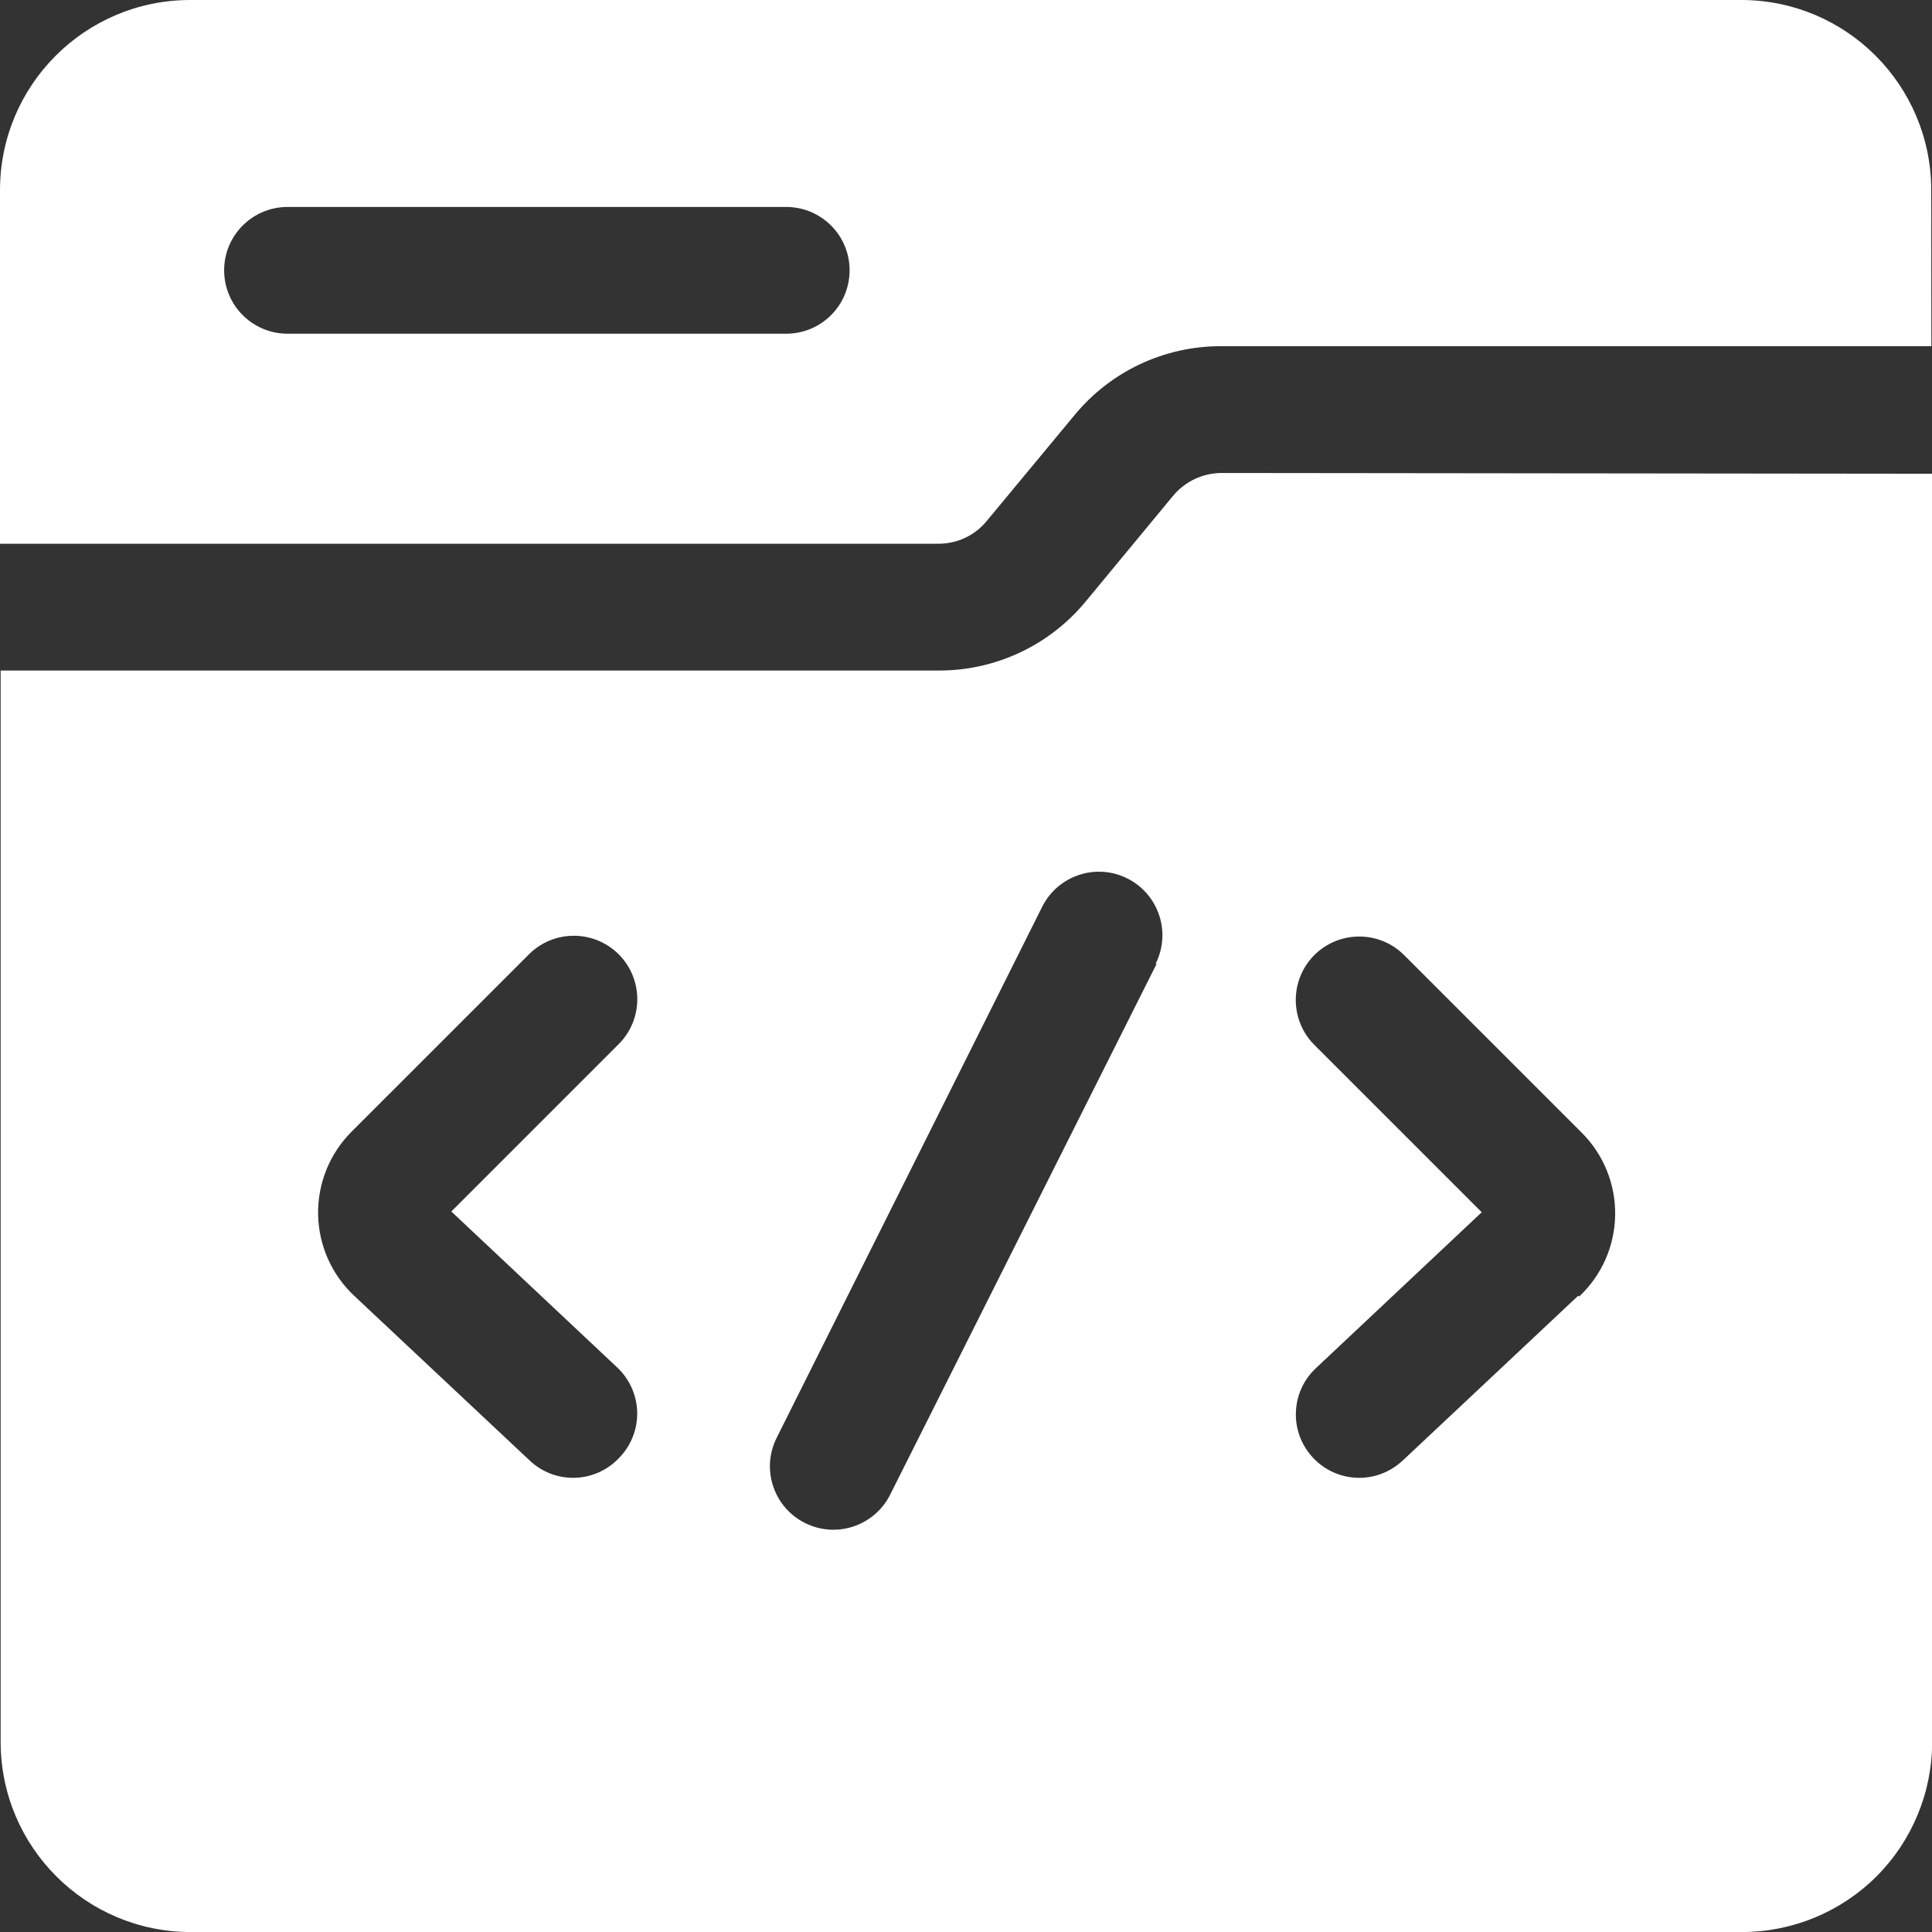
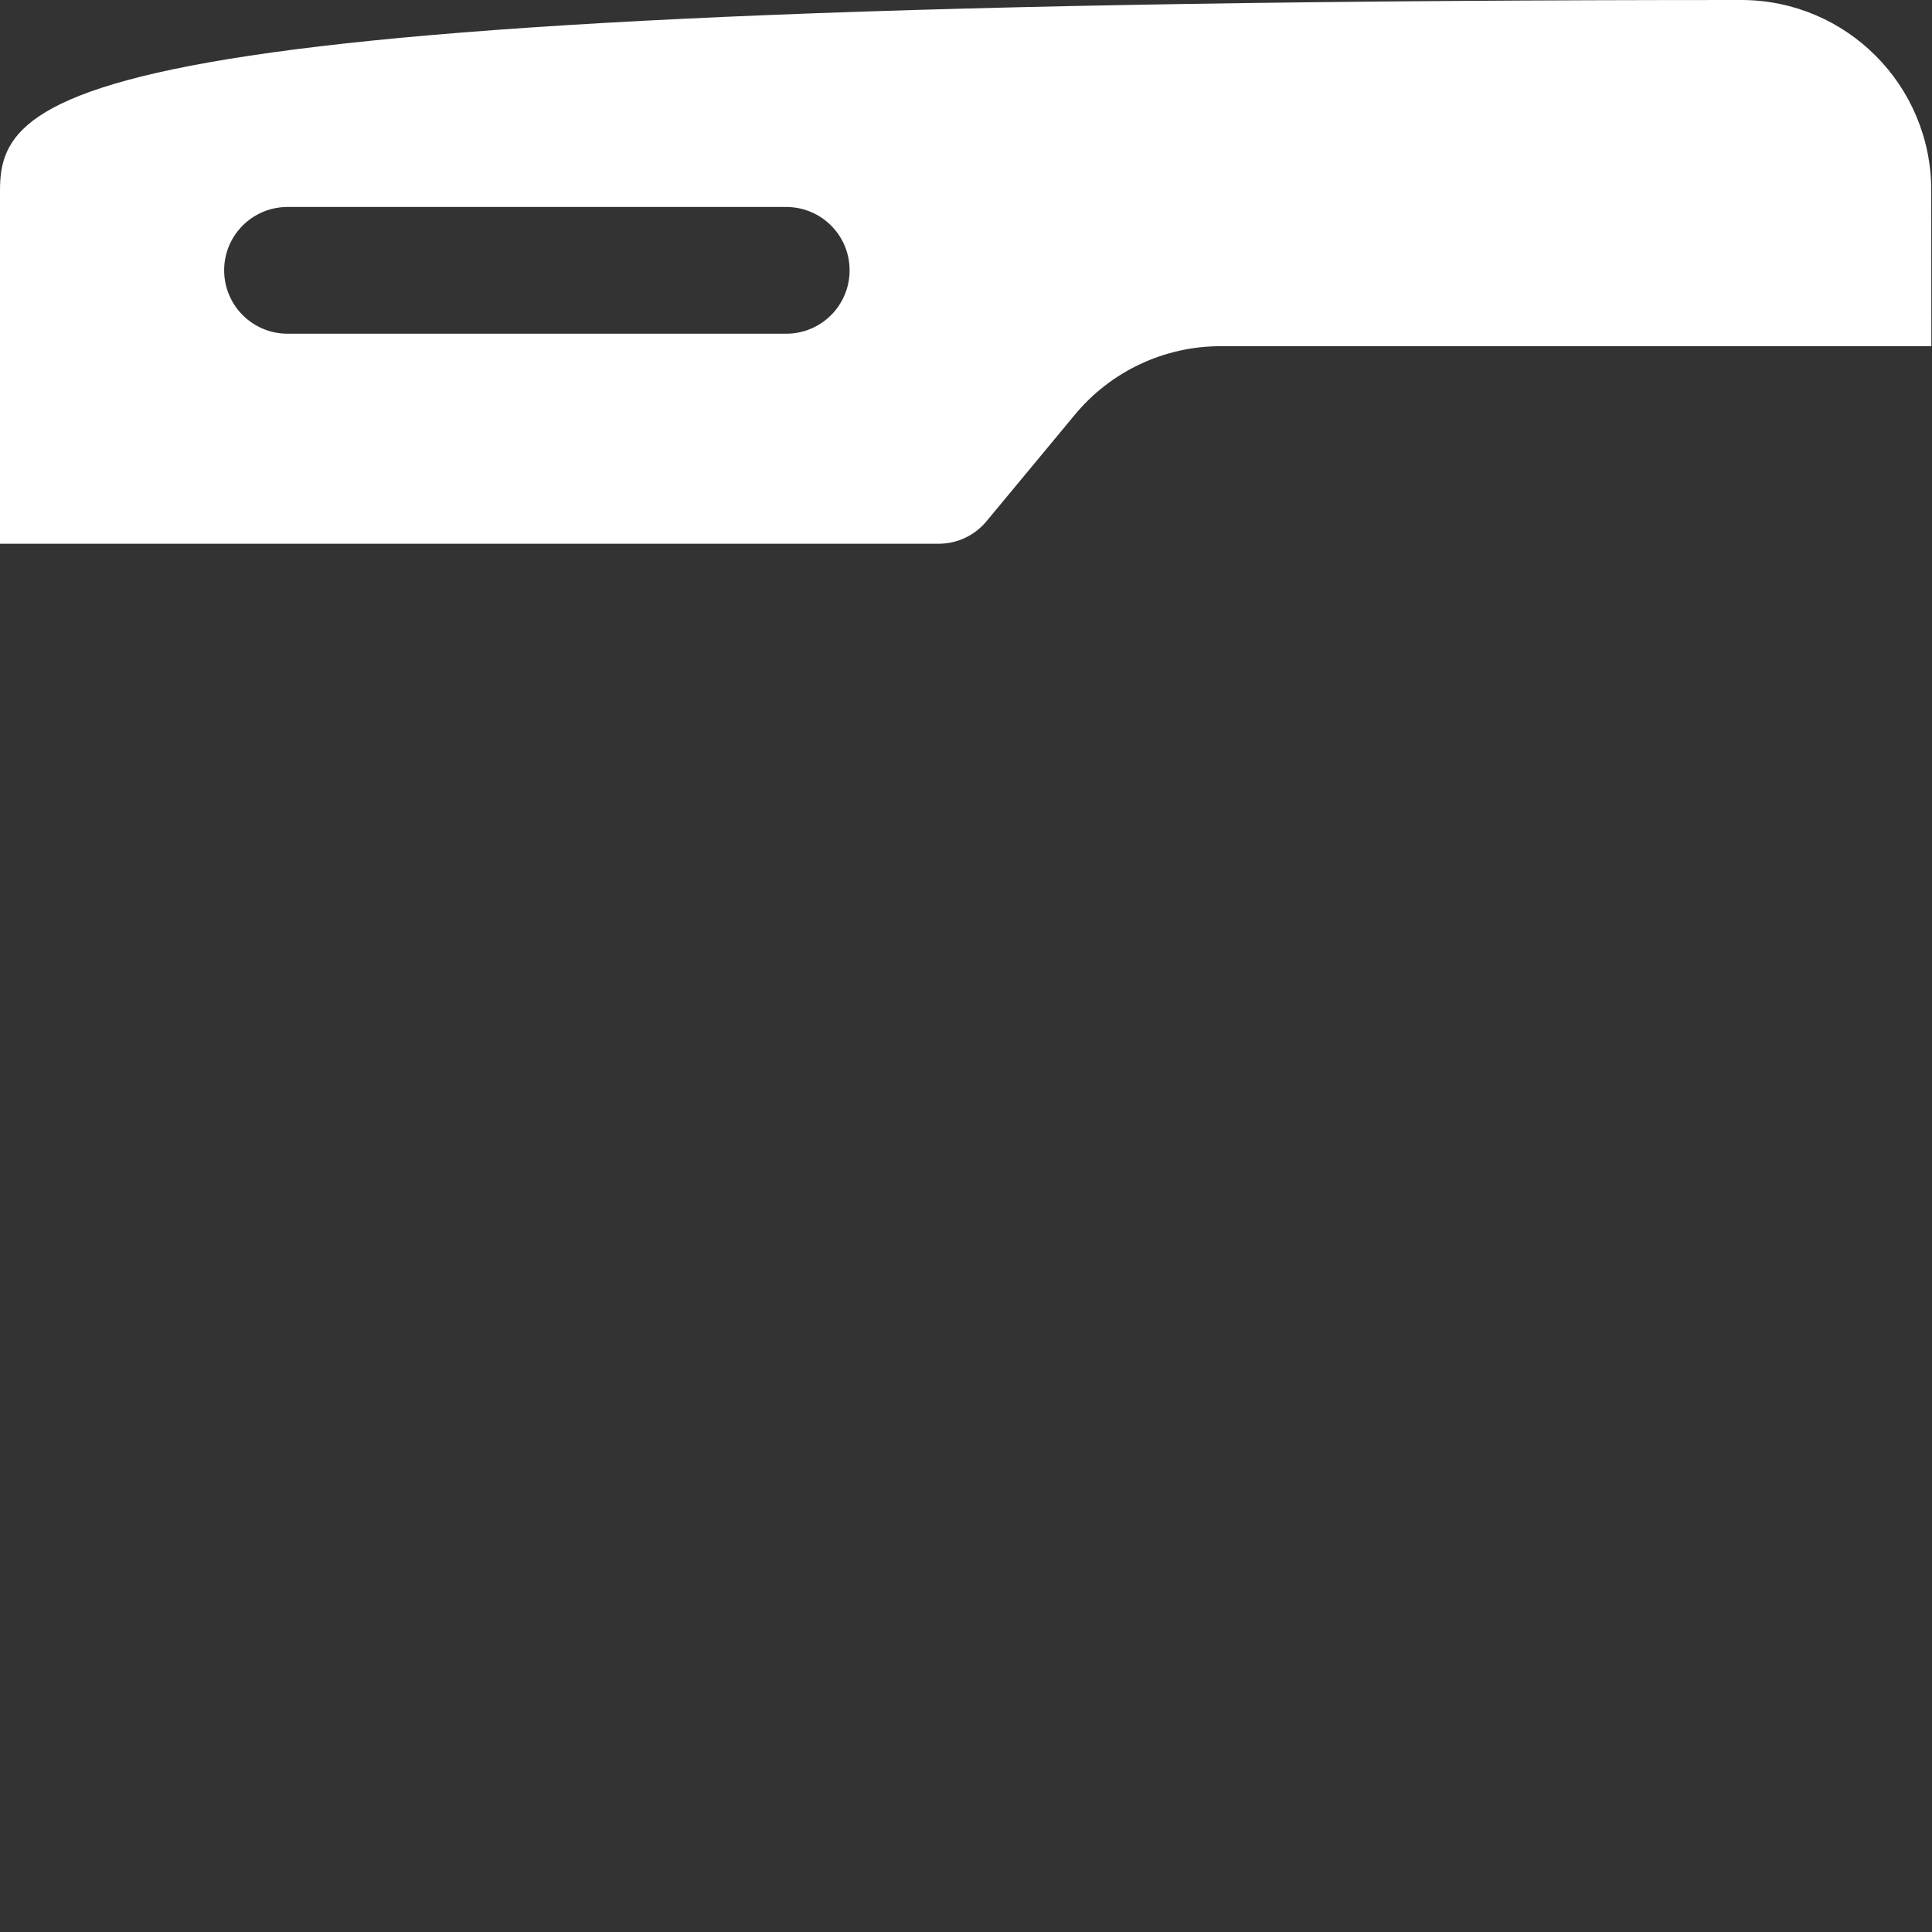
<svg xmlns="http://www.w3.org/2000/svg" width="48" height="48" viewBox="0 0 48 48" fill="none">
  <rect x="0" y="0" width="48" height="48" fill="#333333" stroke="none" />
-   <path d="M43.275 0H4.726C2.115 0 0 2.115 0 4.726V13.509H23.315H23.313C23.783 13.511 24.227 13.301 24.522 12.935L26.696 10.314C27.592 9.225 28.929 8.597 30.34 8.601H47.984L47.981 4.726C47.981 2.122 45.879 0.009 43.275 0ZM19.532 8.291H7.145C6.274 8.291 5.569 7.587 5.569 6.715C5.569 5.846 6.274 5.142 7.145 5.142H19.532C20.404 5.142 21.108 5.846 21.108 6.715C21.108 7.587 20.404 8.291 19.532 8.291Z" fill="white" />
-   <path d="M30.355 11.751C29.885 11.751 29.439 11.961 29.139 12.325L26.972 14.946C26.074 16.033 24.739 16.661 23.331 16.659L0.016 16.659V43.275C0.016 45.886 2.13 48.001 4.741 48.001L43.278 48.001C44.533 48.001 45.733 47.504 46.622 46.618C47.508 45.73 48.004 44.529 48.004 43.275V11.77L30.355 11.751ZM15.384 36.219C15.098 36.524 14.704 36.703 14.285 36.715C13.869 36.729 13.463 36.573 13.161 36.287L8.799 32.193C8.239 31.668 7.917 30.938 7.903 30.172C7.891 29.404 8.189 28.665 8.73 28.121L13.142 23.71C13.756 23.095 14.755 23.095 15.372 23.71C15.987 24.326 15.987 25.326 15.372 25.94L11.213 30.099L15.334 33.974C15.642 34.262 15.821 34.664 15.831 35.087C15.84 35.508 15.679 35.916 15.384 36.219ZM28.737 23.944L22.114 37.138C21.721 37.915 20.774 38.229 19.996 37.837C19.219 37.445 18.905 36.497 19.297 35.72L25.894 22.526C26.286 21.748 27.234 21.434 28.011 21.826C28.789 22.219 29.103 23.166 28.711 23.944H28.737ZM39.209 32.193L34.849 36.288H34.847C34.544 36.573 34.138 36.729 33.722 36.715C33.304 36.703 32.909 36.524 32.623 36.219C32.337 35.914 32.182 35.51 32.196 35.092C32.208 34.674 32.387 34.279 32.692 33.993L36.813 30.118L32.654 25.959C32.04 25.345 32.04 24.345 32.654 23.729C33.271 23.114 34.27 23.114 34.885 23.729L39.296 28.14C39.84 28.681 40.14 29.421 40.128 30.189C40.116 30.957 39.795 31.687 39.233 32.212L39.209 32.193Z" fill="white" />
+   <path d="M43.275 0C2.115 0 0 2.115 0 4.726V13.509H23.315H23.313C23.783 13.511 24.227 13.301 24.522 12.935L26.696 10.314C27.592 9.225 28.929 8.597 30.34 8.601H47.984L47.981 4.726C47.981 2.122 45.879 0.009 43.275 0ZM19.532 8.291H7.145C6.274 8.291 5.569 7.587 5.569 6.715C5.569 5.846 6.274 5.142 7.145 5.142H19.532C20.404 5.142 21.108 5.846 21.108 6.715C21.108 7.587 20.404 8.291 19.532 8.291Z" fill="white" />
</svg>